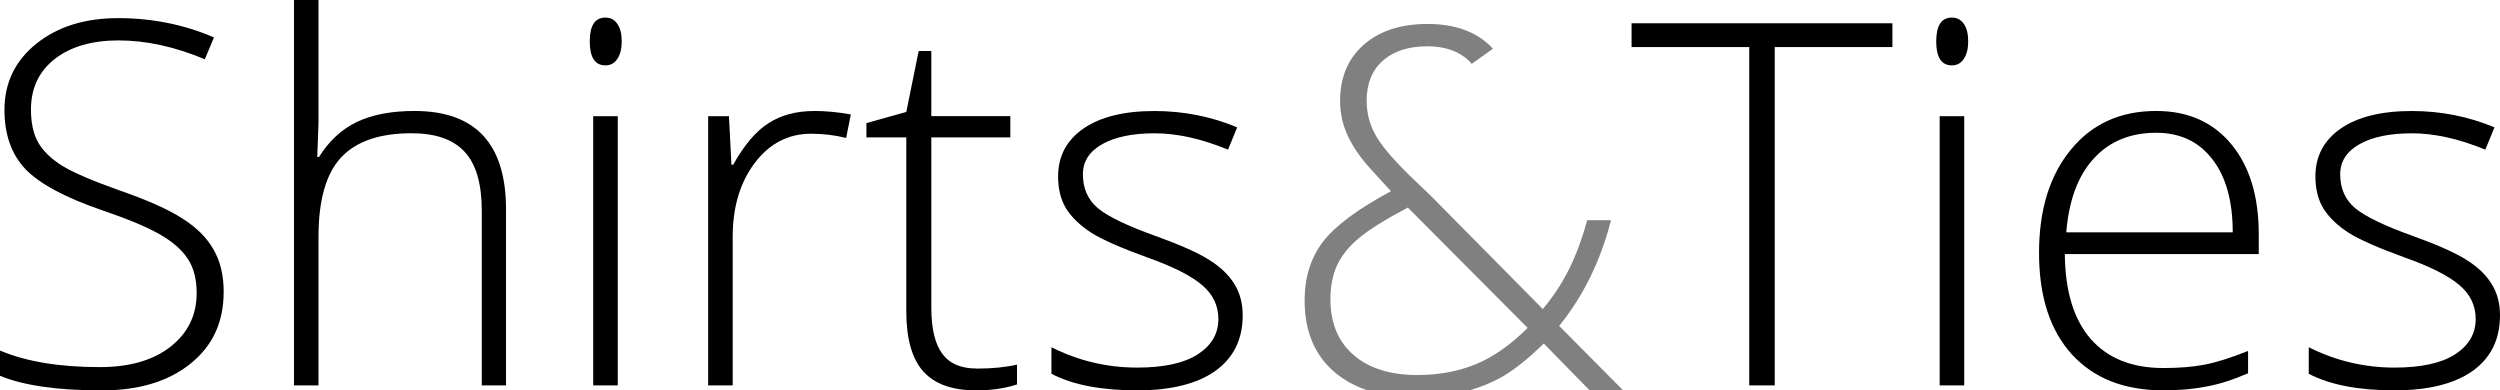
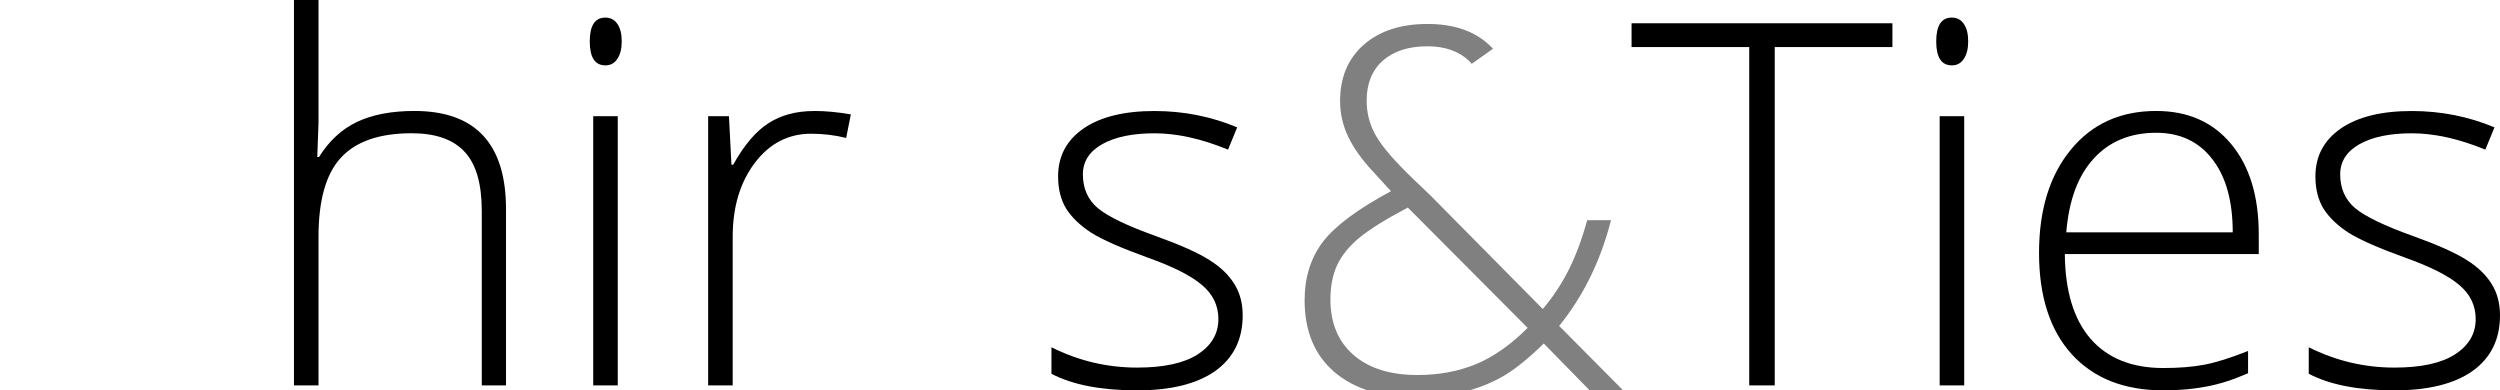
<svg xmlns="http://www.w3.org/2000/svg" xmlns:ns1="http://www.inkscape.org/namespaces/inkscape" xmlns:ns2="http://sodipodi.sourceforge.net/DTD/sodipodi-0.dtd" width="52.157mm" height="8.144mm" viewBox="0 0 52.157 8.144" id="svg4491" ns1:version="0.92.1 r15371" ns2:docname="shirts_and_ties_logo_vettoriale.svg">
  <defs id="defs4485" />
  <g ns1:label="Livello 1" ns1:groupmode="layer" id="layer1" transform="translate(-61.806,-84.096)">
    <g aria-label="Shirts&amp;Ties" style="font-style:normal;font-variant:normal;font-weight:normal;font-stretch:normal;font-size:10.583px;line-height:125%;font-family:'Trajan Pro';-inkscape-font-specification:'Trajan Pro';letter-spacing:0px;word-spacing:0px;fill:#000000;fill-opacity:1;stroke:none;stroke-width:0.265px;stroke-linecap:butt;stroke-linejoin:miter;stroke-opacity:1" id="text5038">
-       <path d="m 66.472,90.189 q 0,0.946 -0.698,1.499 -0.692,0.553 -1.845,0.553 -1.385,0 -2.124,-0.305 v -0.527 q 0.816,0.346 2.083,0.346 0.93,0 1.473,-0.424 0.548,-0.429 0.548,-1.121 0,-0.429 -0.181,-0.708 -0.181,-0.284 -0.589,-0.517 -0.408,-0.233 -1.199,-0.501 -1.158,-0.398 -1.602,-0.858 -0.439,-0.465 -0.439,-1.235 0,-0.847 0.661,-1.38 0.667,-0.537 1.71,-0.537 1.065,0 2,0.403 l -0.191,0.455 q -0.941,-0.393 -1.798,-0.393 -0.837,0 -1.333,0.388 -0.496,0.388 -0.496,1.054 0,0.419 0.15,0.687 0.155,0.269 0.501,0.486 0.346,0.212 1.189,0.512 0.884,0.305 1.328,0.594 0.444,0.284 0.646,0.651 0.207,0.362 0.207,0.878 z" style="font-style:normal;font-variant:normal;font-weight:300;font-stretch:normal;font-family:'Open Sans';-inkscape-font-specification:'Open Sans Light';fill:#000000;stroke-width:0.265px" id="path5040" ns1:connector-curvature="0" />
      <path d="m 71.857,92.137 v -3.643 q 0,-0.847 -0.357,-1.23 -0.357,-0.388 -1.106,-0.388 -1.008,0 -1.478,0.512 -0.465,0.506 -0.465,1.648 v 3.101 h -0.512 v -8.041 h 0.512 v 2.558 l -0.026,0.718 h 0.036 q 0.315,-0.506 0.796,-0.734 0.481,-0.227 1.194,-0.227 1.912,0 1.912,2.052 v 3.674 z" style="font-style:normal;font-variant:normal;font-weight:300;font-stretch:normal;font-family:'Open Sans';-inkscape-font-specification:'Open Sans Light';fill:#000000;stroke-width:0.265px" id="path5042" ns1:connector-curvature="0" />
      <path d="m 74.694,92.137 h -0.512 v -5.617 h 0.512 z M 74.11,84.959 q 0,-0.496 0.326,-0.496 0.16,0 0.248,0.129 0.093,0.129 0.093,0.367 0,0.233 -0.093,0.367 -0.088,0.134 -0.248,0.134 -0.326,0 -0.326,-0.501 z" style="font-style:normal;font-variant:normal;font-weight:300;font-stretch:normal;font-family:'Open Sans';-inkscape-font-specification:'Open Sans Light';fill:#000000;stroke-width:0.265px" id="path5044" ns1:connector-curvature="0" />
      <path d="m 78.792,86.411 q 0.357,0 0.765,0.072 l -0.098,0.491 q -0.351,-0.088 -0.729,-0.088 -0.718,0 -1.178,0.61 -0.46,0.61 -0.46,1.54 v 3.101 h -0.512 v -5.617 h 0.434 l 0.052,1.013 h 0.036 q 0.346,-0.62 0.739,-0.868 0.393,-0.253 0.951,-0.253 z" style="font-style:normal;font-variant:normal;font-weight:300;font-stretch:normal;font-family:'Open Sans';-inkscape-font-specification:'Open Sans Light';fill:#000000;stroke-width:0.265px" id="path5046" ns1:connector-curvature="0" />
-       <path d="m 82.177,91.786 q 0.486,0 0.847,-0.083 v 0.413 q -0.372,0.124 -0.858,0.124 -0.744,0 -1.101,-0.398 -0.351,-0.398 -0.351,-1.251 v -3.628 h -0.832 V 86.664 l 0.832,-0.233 0.258,-1.271 h 0.264 v 1.359 h 1.648 v 0.444 h -1.648 v 3.555 q 0,0.646 0.227,0.956 0.227,0.31 0.713,0.31 z" style="font-style:normal;font-variant:normal;font-weight:300;font-stretch:normal;font-family:'Open Sans';-inkscape-font-specification:'Open Sans Light';fill:#000000;stroke-width:0.265px" id="path5048" ns1:connector-curvature="0" />
      <path d="m 87.732,90.674 q 0,0.754 -0.574,1.163 -0.574,0.403 -1.628,0.403 -1.127,0 -1.788,-0.346 v -0.553 q 0.847,0.424 1.788,0.424 0.832,0 1.261,-0.274 0.434,-0.279 0.434,-0.739 0,-0.424 -0.346,-0.713 -0.341,-0.289 -1.127,-0.568 -0.842,-0.305 -1.183,-0.522 -0.341,-0.222 -0.517,-0.496 -0.171,-0.279 -0.171,-0.677 0,-0.63 0.527,-0.997 0.532,-0.367 1.483,-0.367 0.91,0 1.726,0.341 l -0.191,0.465 q -0.827,-0.341 -1.535,-0.341 -0.687,0 -1.09,0.227 -0.403,0.227 -0.403,0.63 0,0.439 0.31,0.703 0.315,0.264 1.225,0.589 0.76,0.274 1.106,0.496 0.346,0.217 0.517,0.496 0.176,0.279 0.176,0.656 z" style="font-style:normal;font-variant:normal;font-weight:300;font-stretch:normal;font-family:'Open Sans';-inkscape-font-specification:'Open Sans Light';fill:#000000;stroke-width:0.265px" id="path5050" ns1:connector-curvature="0" />
      <path style="font-style:normal;font-variant:normal;font-weight:300;font-stretch:normal;font-family:'Open Sans';-inkscape-font-specification:'Open Sans Light';fill:#808080;stroke-width:1px" d="m 345.607,319.23 c -2.096,0 -3.77,0.547 -5.02,1.641 -1.237,1.094 -1.855,2.572 -1.855,4.434 0,0.964 0.208,1.888 0.625,2.773 0.417,0.885 1.055,1.79 1.914,2.715 l 1.465,1.602 c -2.617,1.406 -4.408,2.741 -5.371,4.004 -0.951,1.263 -1.426,2.793 -1.426,4.59 0,2.409 0.775,4.284 2.324,5.625 1.562,1.341 3.704,2.012 6.426,2.012 1.419,0 2.682,-0.143 3.789,-0.43 1.12,-0.286 2.148,-0.697 3.086,-1.23 0.938,-0.547 2.005,-1.406 3.203,-2.578 l 3.77,3.848 h 2.637 L 355.979,343 c 1.901,-2.344 3.262,-5.117 4.082,-8.32 h -1.875 c -0.417,1.51 -0.905,2.819 -1.465,3.926 -0.56,1.107 -1.237,2.129 -2.031,3.066 l -8.828,-8.926 -1.289,-1.23 c -1.458,-1.393 -2.448,-2.526 -2.969,-3.398 -0.521,-0.872 -0.781,-1.823 -0.781,-2.852 0,-1.341 0.423,-2.389 1.27,-3.145 0.859,-0.755 2.031,-1.133 3.516,-1.133 1.38,0 2.474,0.384 3.281,1.152 0.076,0.071 0.132,0.155 0.201,0.23 l 1.678,-1.188 c -0.118,-0.128 -0.242,-0.253 -0.375,-0.371 -1.172,-1.055 -2.767,-1.582 -4.785,-1.582 z m -1.543,14.453 9.434,9.473 c -1.341,1.341 -2.708,2.298 -4.102,2.871 -1.38,0.56 -2.904,0.84 -4.57,0.84 -2.148,0 -3.828,-0.527 -5.039,-1.582 -1.211,-1.055 -1.816,-2.513 -1.816,-4.375 0,-1.029 0.176,-1.927 0.527,-2.695 0.365,-0.768 0.938,-1.478 1.719,-2.129 0.794,-0.664 2.077,-1.465 3.848,-2.402 z" transform="scale(0.265)" id="path5052" ns1:connector-curvature="0" />
      <path d="m 98.832,92.137 h -0.532 v -7.059 h -2.455 v -0.496 h 5.442 v 0.496 h -2.455 z" style="font-style:normal;font-variant:normal;font-weight:300;font-stretch:normal;font-family:'Open Sans';-inkscape-font-specification:'Open Sans Light';fill:#000000;stroke-width:0.265px" id="path5054" ns1:connector-curvature="0" />
      <path d="m 102.785,92.137 h -0.512 v -5.617 h 0.512 z m -0.584,-7.178 q 0,-0.496 0.326,-0.496 0.16,0 0.248,0.129 0.093,0.129 0.093,0.367 0,0.233 -0.093,0.367 -0.088,0.134 -0.248,0.134 -0.326,0 -0.326,-0.501 z" style="font-style:normal;font-variant:normal;font-weight:300;font-stretch:normal;font-family:'Open Sans';-inkscape-font-specification:'Open Sans Light';fill:#000000;stroke-width:0.265px" id="path5056" ns1:connector-curvature="0" />
      <path d="m 106.94,92.24 q -1.225,0 -1.912,-0.754 -0.682,-0.754 -0.682,-2.114 0,-1.344 0.661,-2.15 0.661,-0.811 1.783,-0.811 0.992,0 1.566,0.692 0.574,0.692 0.574,1.881 v 0.413 h -4.046 q 0.01,1.158 0.537,1.767 0.532,0.61 1.519,0.61 0.481,0 0.842,-0.067 0.367,-0.067 0.925,-0.289 v 0.465 q -0.475,0.207 -0.878,0.279 -0.403,0.078 -0.889,0.078 z m -0.15,-5.374 q -0.811,0 -1.302,0.537 -0.491,0.532 -0.574,1.54 h 3.473 q 0,-0.977 -0.424,-1.524 -0.424,-0.553 -1.173,-0.553 z" style="font-style:normal;font-variant:normal;font-weight:300;font-stretch:normal;font-family:'Open Sans';-inkscape-font-specification:'Open Sans Light';fill:#000000;stroke-width:0.265px" id="path5058" ns1:connector-curvature="0" />
      <path d="m 113.963,90.674 q 0,0.754 -0.574,1.163 -0.574,0.403 -1.628,0.403 -1.127,0 -1.788,-0.346 v -0.553 q 0.848,0.424 1.788,0.424 0.832,0 1.261,-0.274 0.434,-0.279 0.434,-0.739 0,-0.424 -0.346,-0.713 -0.341,-0.289 -1.127,-0.568 -0.842,-0.305 -1.183,-0.522 -0.341,-0.222 -0.517,-0.496 -0.171,-0.279 -0.171,-0.677 0,-0.63 0.527,-0.997 0.532,-0.367 1.483,-0.367 0.91,0 1.726,0.341 l -0.191,0.465 q -0.827,-0.341 -1.535,-0.341 -0.687,0 -1.09,0.227 -0.403,0.227 -0.403,0.63 0,0.439 0.31,0.703 0.315,0.264 1.225,0.589 0.76,0.274 1.106,0.496 0.346,0.217 0.517,0.496 0.176,0.279 0.176,0.656 z" style="font-style:normal;font-variant:normal;font-weight:300;font-stretch:normal;font-family:'Open Sans';-inkscape-font-specification:'Open Sans Light';fill:#000000;stroke-width:0.265px" id="path5060" ns1:connector-curvature="0" />
    </g>
  </g>
</svg>